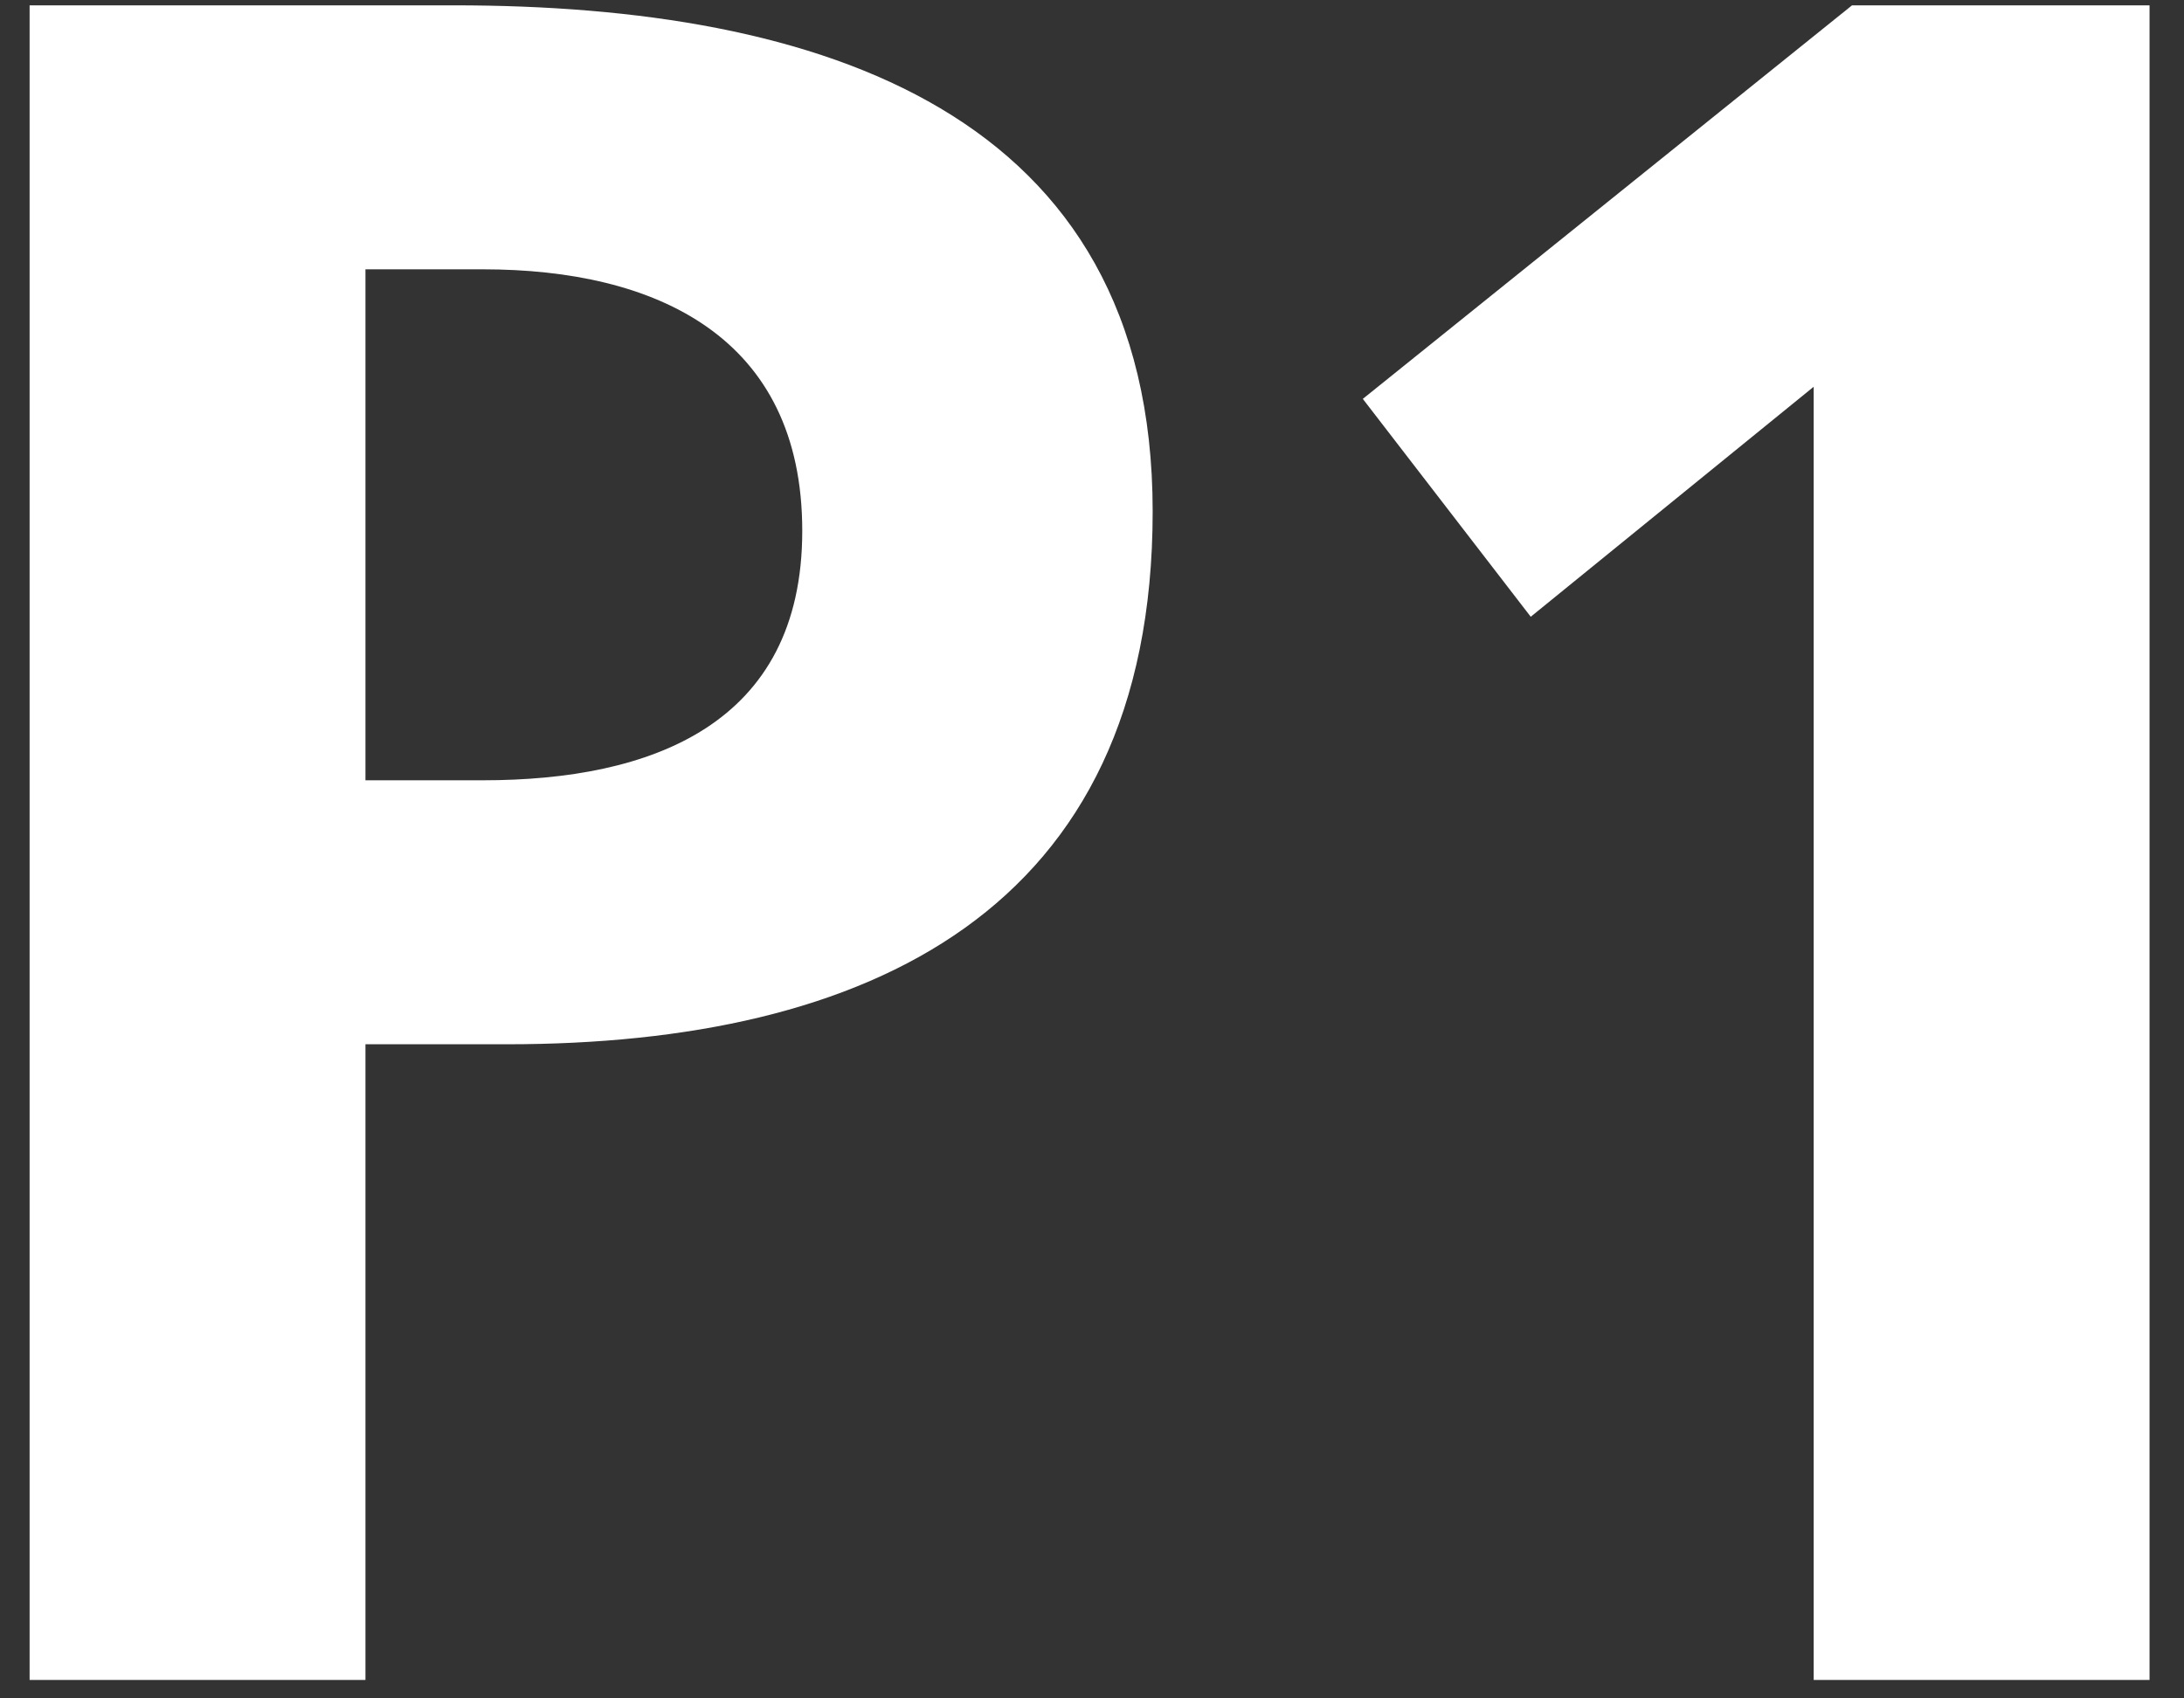
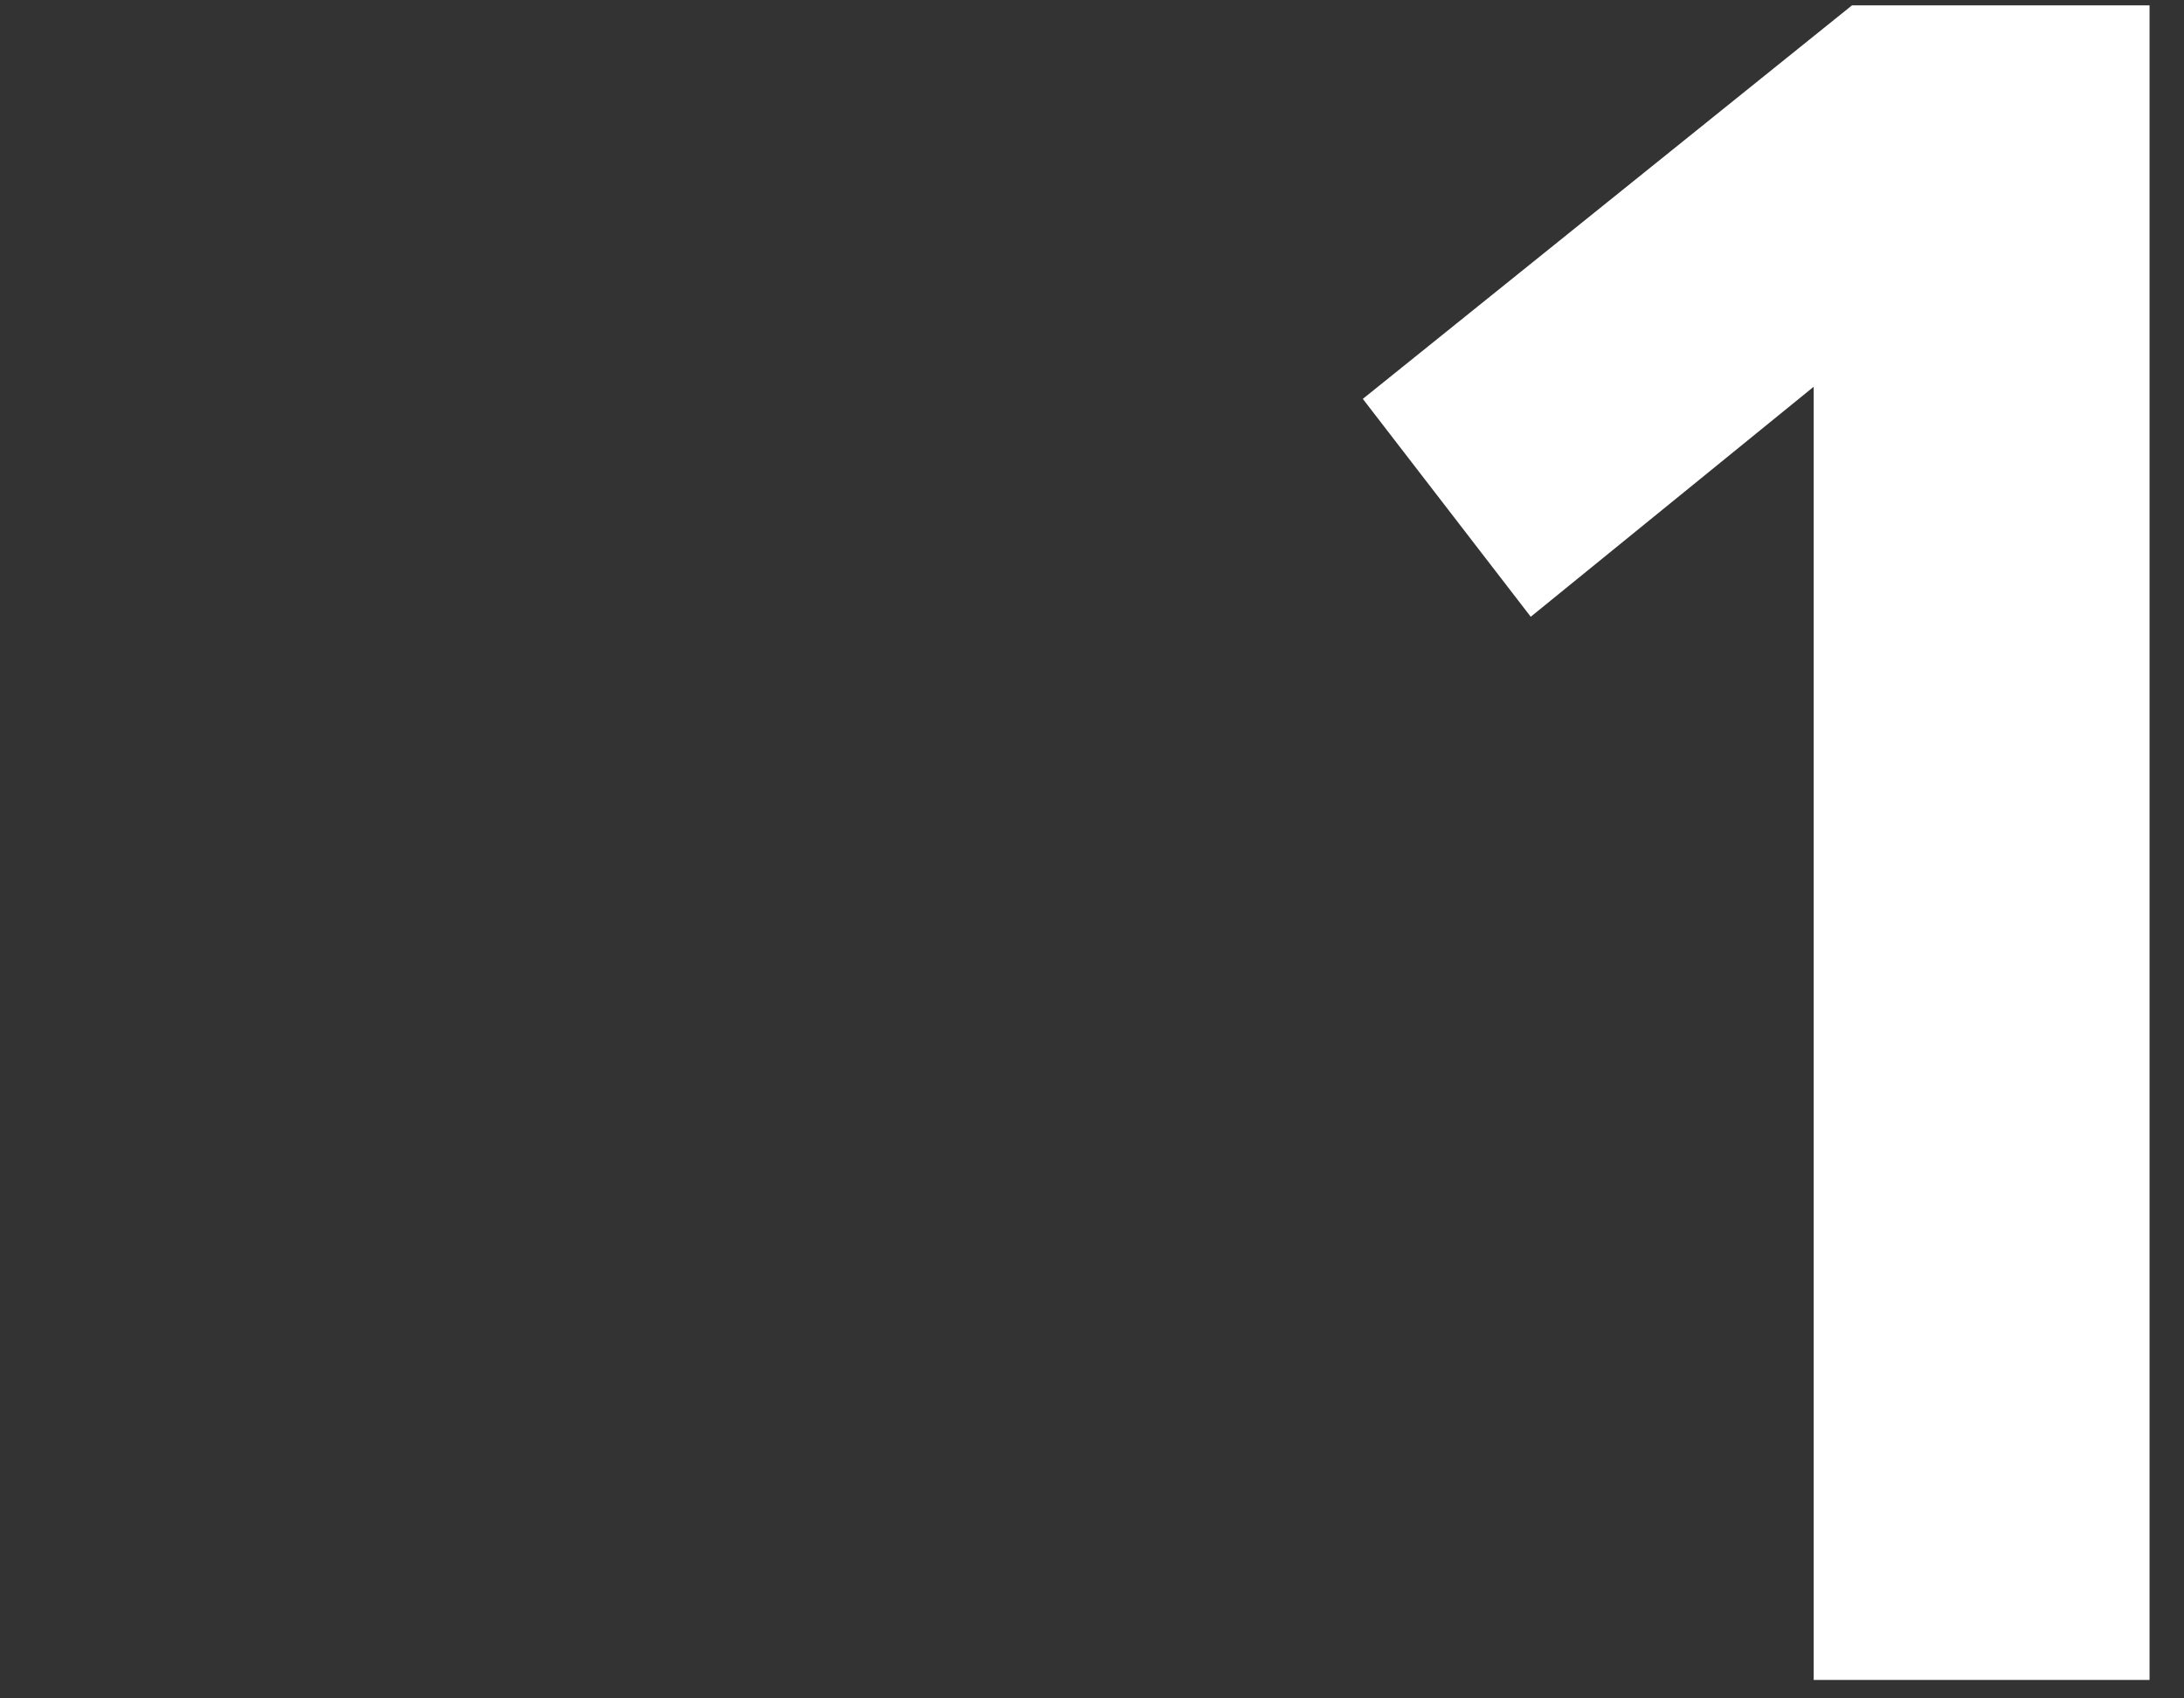
<svg xmlns="http://www.w3.org/2000/svg" width="45" height="35" viewBox="0 0 45 35" fill="none">
  <rect x="0" y="0" width="45" height="35" fill="#333333" stroke="none" />
  <path d="M38.16 0.11H44.29V34.62H37.37V7.97L31.54 12.71L28.08 8.22L38.16 0.11Z" fill="white" />
-   <path d="M7.53 16.08H9.95C13.41 16.08 16.53 14.94 16.53 10.94C16.53 6.94 13.52 5.55 9.95 5.55H7.53V16.08ZM0.61 0.11H9.36C16.88 0.11 23.75 2.29 23.75 10.54C23.75 18.79 17.86 21.52 10.45 21.52H7.53V34.62H0.61V0.11Z" fill="white" />
</svg>